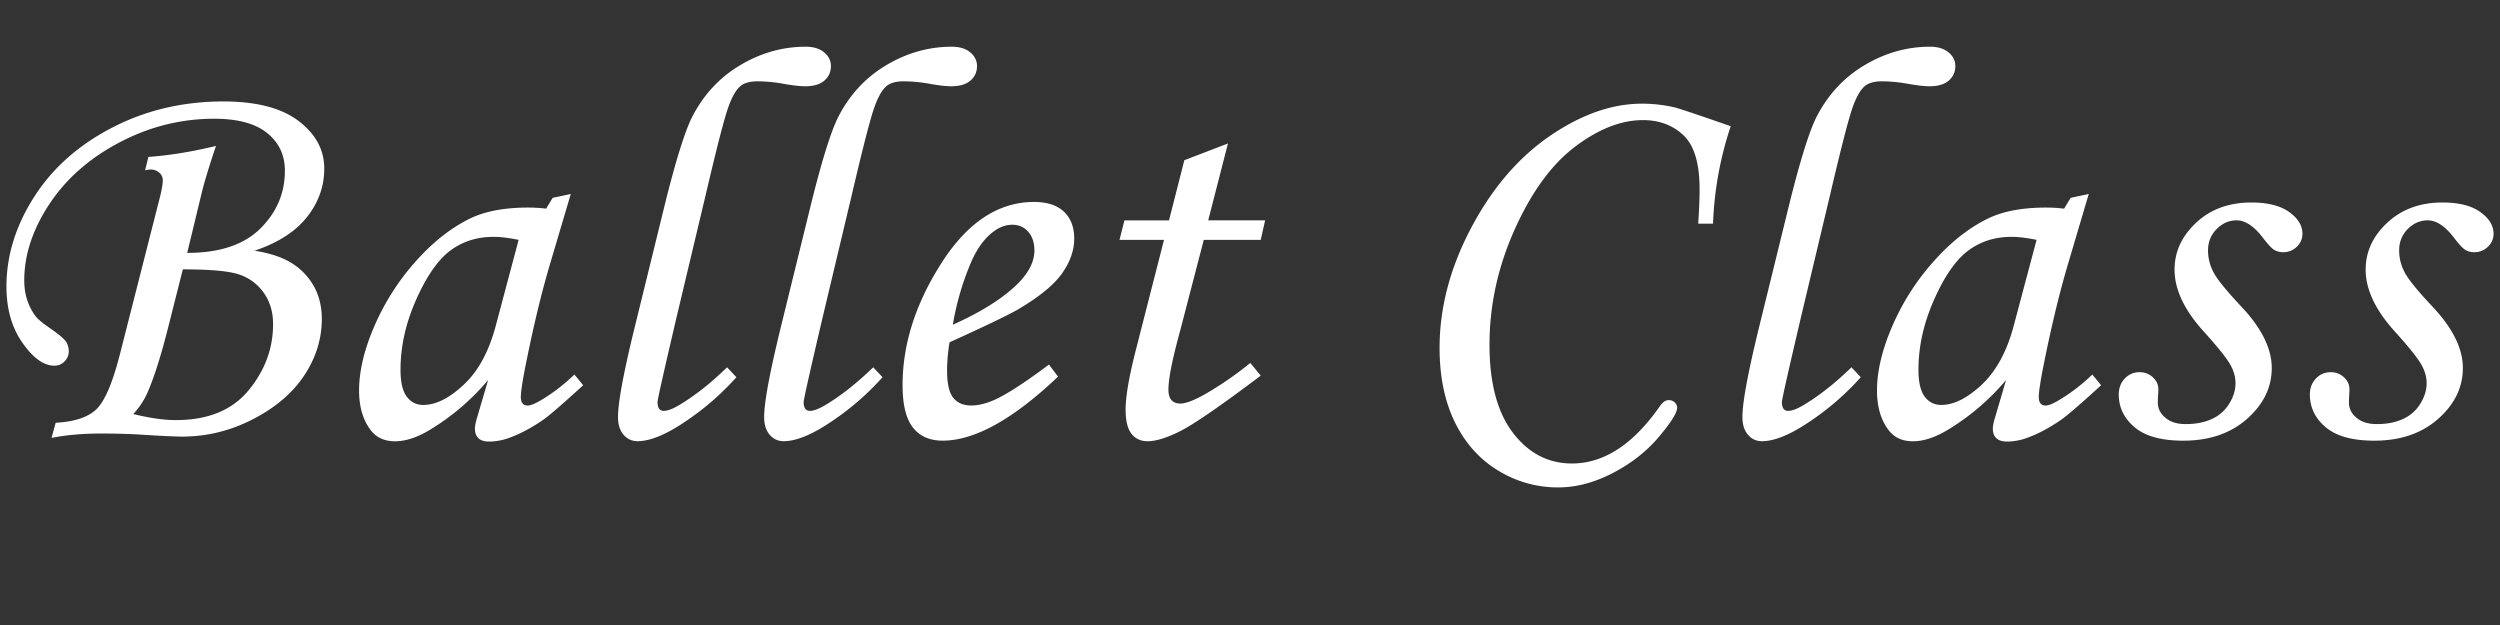
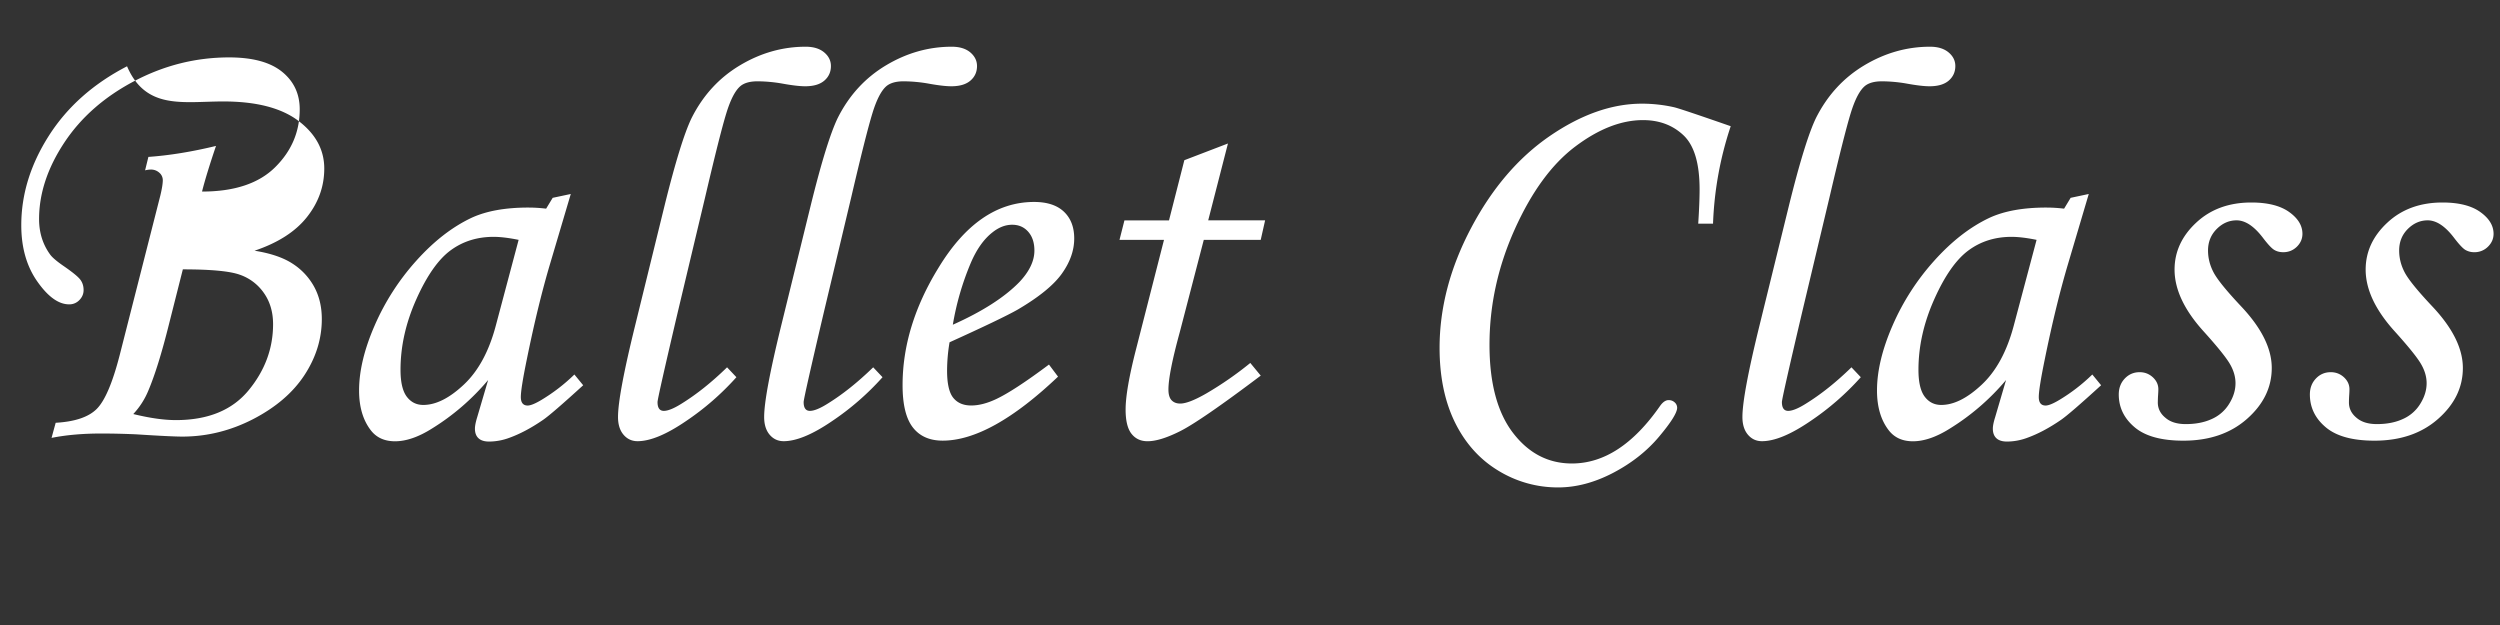
<svg xmlns="http://www.w3.org/2000/svg" xml:space="preserve" width="160" height="40" viewBox="40 0 160 40">
  <rect x="40" y="0" width="160" height="40" fill="#333333" stroke="none" />
-   <path fill="#fff" d="m49.286 10.903.211-.861c1.338-.094 2.779-.328 4.328-.703-.41 1.208-.709 2.182-.895 2.921l-.949 3.925c2.072 0 3.633-.52 4.68-1.558 1.049-1.038 1.572-2.272 1.572-3.703 0-.997-.379-1.8-1.135-2.41-.757-.61-1.884-.915-3.384-.915-2.121 0-4.143.504-6.063 1.514-1.922 1.009-3.42 2.326-4.492 3.95-1.072 1.625-1.607 3.253-1.607 4.884 0 .445.063.859.185 1.24.123.381.303.73.537 1.047.142.188.451.448.932.774.539.376.873.654 1.002.838.129.182.193.396.193.643s-.092.459-.272.643a.873.873 0 0 1-.658.271c-.668 0-1.346-.484-2.031-1.461-.686-.974-1.027-2.174-1.027-3.605 0-1.971.588-3.879 1.767-5.727 1.178-1.848 2.846-3.328 5.002-4.443C49.337 7.05 51.71 6.493 54.3 6.493c2.109 0 3.711.416 4.808 1.249 1.096.833 1.645 1.847 1.645 3.044 0 1.137-.368 2.172-1.106 3.104-.738.934-1.857 1.651-3.357 2.156 1.031.163 1.846.441 2.443.834a4.083 4.083 0 0 1 1.379 1.484c.322.597.484 1.282.484 2.055 0 1.267-.373 2.463-1.117 3.597-.744 1.129-1.84 2.063-3.287 2.812-1.447.743-2.955 1.114-4.525 1.114-.457 0-1.436-.047-2.936-.144a49.68 49.68 0 0 0-2.25-.053c-1.195 0-2.256.094-3.182.28l.264-.967c1.229-.07 2.104-.365 2.627-.886.521-.521 1.012-1.666 1.469-3.44l2.602-10.216c.105-.437.158-.767.158-.991a.626.626 0 0 0-.221-.47.784.784 0 0 0-.553-.203 1.447 1.447 0 0 0-.359.051zm2.416 6.336-.895 3.539c-.457 1.83-.896 3.238-1.316 4.227a4.947 4.947 0 0 1-.961 1.494c1.055.258 1.963.387 2.726.387 2.051 0 3.6-.633 4.647-1.898 1.049-1.27 1.574-2.682 1.574-4.24 0-.773-.195-1.439-.588-1.997a3.107 3.107 0 0 0-1.545-1.17c-.638-.229-1.851-.342-3.642-.342zm23.67-4.578 1.158-.246-1.318 4.447c-.527 1.77-1.022 3.809-1.492 6.119-.258 1.254-.387 2.063-.387 2.428 0 .361.146.545.439.545.188 0 .486-.123.896-.369.757-.457 1.46-.999 2.093-1.617l.563.688c-1.336 1.219-2.191 1.957-2.566 2.215-.75.516-1.465.896-2.145 1.143a3.758 3.758 0 0 1-1.301.246c-.305 0-.533-.068-.687-.211-.153-.141-.229-.346-.229-.613 0-.178.047-.416.141-.723l.703-2.391a14.96 14.96 0 0 1-3.604 3.111c-.854.537-1.641.809-2.354.809-.68 0-1.201-.24-1.563-.721-.492-.646-.738-1.488-.738-2.531 0-1.242.33-2.627.992-4.148a15.326 15.326 0 0 1 2.664-4.148c1.112-1.242 2.284-2.156 3.516-2.742.949-.445 2.168-.668 3.656-.668.375 0 .756.023 1.143.07l.42-.693zm-2.18 2.69c-.633-.129-1.166-.193-1.6-.193-1.056 0-1.976.29-2.761.87-.784.58-1.516 1.623-2.188 3.129-.673 1.506-1.01 3.009-1.01 4.509 0 .797.135 1.371.403 1.725.27.354.621.525 1.056.525.809 0 1.676-.436 2.602-1.309.926-.873 1.605-2.133 2.039-3.772l1.459-5.484zm13.34 8.157.598.633a17.153 17.153 0 0 1-3.242 2.82c-1.248.85-2.276 1.275-3.086 1.275-.362 0-.662-.139-.896-.414-.234-.275-.353-.652-.353-1.133 0-.939.363-2.883 1.091-5.838l1.895-7.719c.691-2.789 1.271-4.658 1.738-5.607.728-1.436 1.752-2.551 3.082-3.345 1.328-.794 2.729-1.19 4.203-1.19.504 0 .897.121 1.186.363s.431.533.431.875c0 .379-.142.688-.42.93-.281.242-.689.363-1.228.363-.351 0-.846-.059-1.488-.176a9.473 9.473 0 0 0-1.559-.141c-.479 0-.843.1-1.086.297-.341.281-.646.869-.92 1.768-.275.898-.722 2.671-1.341 5.318l-1.754 7.365c-.866 3.689-1.301 5.617-1.301 5.781 0 .375.135.563.404.563.258 0 .633-.149 1.125-.457.974-.603 1.949-1.382 2.921-2.331zm9.352 0 .598.633a17.134 17.134 0 0 1-3.244 2.82c-1.248.85-2.275 1.275-3.084 1.275-.363 0-.662-.139-.896-.414-.233-.275-.352-.652-.352-1.133 0-.939.363-2.883 1.088-5.838l1.896-7.719c.688-2.789 1.27-4.658 1.737-5.607.726-1.436 1.752-2.551 3.08-3.345s2.73-1.19 4.205-1.19c.504 0 .898.121 1.187.363.285.242.43.533.43.875 0 .379-.141.688-.42.93-.281.242-.689.363-1.227.363-.351 0-.849-.059-1.488-.176a9.519 9.519 0 0 0-1.562-.141c-.479 0-.84.1-1.086.297-.338.281-.645.869-.918 1.768-.274.898-.723 2.671-1.34 5.318l-1.754 7.365c-.867 3.689-1.301 5.617-1.301 5.781 0 .375.135.563.403.563.259 0 .634-.149 1.125-.457.976-.603 1.948-1.382 2.923-2.331zm11.25-.176.58.773c-2.873 2.729-5.334 4.096-7.384 4.096-.834 0-1.469-.281-1.907-.844-.439-.564-.658-1.465-.658-2.707 0-2.51.76-5.005 2.285-7.489 1.709-2.824 3.754-4.236 6.135-4.236.83 0 1.467.208 1.906.624.438.416.659.987.659 1.714 0 .762-.264 1.512-.791 2.25-.526.738-1.473 1.506-2.83 2.303-.682.387-2.135 1.083-4.358 2.091a11.112 11.112 0 0 0-.158 1.812c0 .832.131 1.412.395 1.74.265.328.646.492 1.152.492.479 0 1.006-.135 1.582-.404.773-.363 1.902-1.102 3.392-2.215zm-6.153-2.55c1.885-.844 3.305-1.752 4.254-2.725.643-.68.967-1.354.967-2.021 0-.504-.133-.905-.396-1.204-.263-.299-.605-.448-1.027-.448-.437 0-.856.164-1.267.492-.553.434-1.016 1.09-1.389 1.969a17.584 17.584 0 0 0-1.142 3.937zm14.817-10.529 2.791-1.07-1.264 4.92h3.642l-.281 1.248h-3.644l-1.532 5.891c-.486 1.77-.73 2.998-.73 3.689 0 .314.068.545.203.686.135.141.318.211.553.211.363 0 .92-.217 1.67-.648a22.038 22.038 0 0 0 2.813-1.951l.668.811c-2.566 1.936-4.285 3.115-5.15 3.551-.867.436-1.563.648-2.092.648-.434 0-.775-.156-1.027-.475s-.379-.832-.379-1.549c0-.844.223-2.133.668-3.865l1.789-6.998h-2.848l.316-1.248h2.852l.982-3.851zm33.836 4.061h-.948c.06-.914.088-1.646.088-2.197 0-1.652-.342-2.804-1.026-3.454s-1.552-.976-2.595-.976c-1.396 0-2.842.565-4.342 1.696-1.5 1.131-2.789 2.895-3.867 5.291-1.077 2.396-1.616 4.86-1.616 7.393 0 2.449.502 4.328 1.504 5.637 1.002 1.307 2.258 1.959 3.771 1.959 2.053 0 3.934-1.229 5.645-3.689.176-.244.355-.367.545-.367.152 0 .281.049.387.146a.46.46 0 0 1 .158.342c0 .316-.389.938-1.168 1.863s-1.762 1.695-2.945 2.313c-1.183.614-2.35.924-3.498.924a7.265 7.265 0 0 1-3.85-1.082c-1.186-.721-2.104-1.748-2.762-3.084-.654-1.336-.982-2.924-.982-4.766 0-2.567.672-5.122 2.014-7.665s3.021-4.506 5.035-5.889c2.016-1.383 3.983-2.074 5.906-2.074.689 0 1.377.076 2.057.229.293.07 1.5.475 3.621 1.213a22.184 22.184 0 0 0-1.132 6.237zm8.859 9.194.598.633a17.147 17.147 0 0 1-3.241 2.82c-1.248.85-2.275 1.275-3.086 1.275-.363 0-.662-.139-.896-.414-.234-.275-.353-.652-.353-1.133 0-.939.361-2.883 1.088-5.838l1.896-7.719c.69-2.789 1.271-4.658 1.737-5.607.728-1.436 1.753-2.551 3.08-3.345 1.328-.794 2.729-1.19 4.205-1.19.504 0 .897.121 1.187.363s.433.533.433.875c0 .379-.144.688-.42.93-.281.242-.689.363-1.229.363-.351 0-.847-.059-1.488-.176a9.482 9.482 0 0 0-1.56-.141c-.479 0-.842.1-1.086.297-.34.281-.646.869-.92 1.768-.274.898-.722 2.671-1.34 5.318l-1.754 7.365c-.867 3.689-1.302 5.617-1.302 5.781 0 .375.136.563.403.563.259 0 .634-.149 1.125-.457.976-.603 1.951-1.382 2.923-2.331zm14.028-10.847 1.16-.246-1.318 4.447c-.527 1.77-1.025 3.809-1.494 6.119-.258 1.254-.387 2.063-.387 2.428 0 .361.146.545.438.545.188 0 .486-.123.896-.369a11.54 11.54 0 0 0 2.092-1.617l.563.688c-1.336 1.219-2.191 1.957-2.566 2.215-.75.516-1.465.896-2.145 1.143a3.755 3.755 0 0 1-1.302.246c-.306 0-.532-.068-.687-.211-.152-.141-.229-.346-.229-.613 0-.178.047-.416.144-.723l.701-2.391a14.96 14.96 0 0 1-3.604 3.111c-.854.537-1.642.809-2.354.809-.681 0-1.199-.24-1.563-.721-.492-.646-.738-1.488-.738-2.531 0-1.242.33-2.627.992-4.148a15.322 15.322 0 0 1 2.664-4.148c1.112-1.242 2.284-2.156 3.517-2.742.948-.445 2.168-.668 3.655-.668.375 0 .757.023 1.146.07l.419-.693zm-2.18 2.69c-.634-.129-1.166-.193-1.601-.193-1.055 0-1.977.29-2.76.87-.785.58-1.519 1.623-2.189 3.129-.673 1.506-1.01 3.009-1.01 4.509 0 .797.135 1.371.404 1.725.269.354.621.525 1.055.525.81 0 1.676-.436 2.603-1.309s1.604-2.133 2.039-3.772l1.459-5.484zm13.744-2.391c1.043 0 1.851.202 2.418.606.567.404.853.87.853 1.397 0 .316-.119.592-.356.826-.24.234-.531.352-.871.352-.226 0-.416-.05-.58-.149-.164-.099-.397-.349-.702-.747-.574-.762-1.145-1.143-1.705-1.143-.479 0-.904.185-1.272.553-.369.369-.556.828-.556 1.379 0 .479.117.945.353 1.396.235.451.826 1.179 1.774 2.186 1.301 1.382 1.951 2.692 1.951 3.933 0 1.242-.527 2.326-1.582 3.258-1.056.932-2.414 1.396-4.078 1.396-1.396 0-2.433-.285-3.11-.854-.679-.57-1.021-1.271-1.021-2.104 0-.41.129-.75.387-1.021.259-.27.574-.404.949-.404.328 0 .607.109.844.326.236.219.353.473.353.766 0 .115-.008.271-.022.457a12.5 12.5 0 0 0-.012.387c0 .391.164.719.491.984.313.271.746.402 1.295.402.632 0 1.187-.105 1.664-.324a2.47 2.47 0 0 0 1.121-.982c.271-.438.401-.873.401-1.309 0-.422-.125-.844-.377-1.264-.252-.422-.817-1.119-1.696-2.091-1.22-1.357-1.827-2.663-1.827-3.916 0-1.146.463-2.15 1.389-3.01.918-.856 2.093-1.286 3.524-1.286zm12.233 0c1.043 0 1.849.202 2.416.606.567.404.854.87.854 1.397 0 .316-.121.592-.359.826a1.2 1.2 0 0 1-.869.352 1.106 1.106 0 0 1-.58-.149c-.163-.099-.396-.349-.702-.747-.573-.762-1.144-1.143-1.705-1.143-.479 0-.905.185-1.274.553-.369.369-.553.828-.553 1.379 0 .479.116.945.352 1.396.235.451.826 1.179 1.775 2.186 1.301 1.382 1.95 2.692 1.95 3.933 0 1.242-.526 2.326-1.582 3.258s-2.414 1.396-4.077 1.396c-1.396 0-2.434-.285-3.111-.854-.68-.568-1.021-1.271-1.021-2.104 0-.41.129-.75.388-1.021.258-.27.573-.404.948-.404.328 0 .608.109.845.326.234.219.352.473.352.766 0 .115-.008.271-.021.457a8.334 8.334 0 0 0-.012.387c0 .391.164.719.488.984.316.271.748.402 1.299.402.631 0 1.188-.105 1.662-.324a2.466 2.466 0 0 0 1.121-.982c.271-.438.402-.873.402-1.309 0-.422-.127-.844-.379-1.264-.252-.422-.816-1.119-1.695-2.091-1.219-1.357-1.828-2.663-1.828-3.916 0-1.146.463-2.15 1.392-3.01.918-.856 2.097-1.286 3.524-1.286z" />
+   <path fill="#fff" d="m49.286 10.903.211-.861c1.338-.094 2.779-.328 4.328-.703-.41 1.208-.709 2.182-.895 2.921c2.072 0 3.633-.52 4.68-1.558 1.049-1.038 1.572-2.272 1.572-3.703 0-.997-.379-1.8-1.135-2.41-.757-.61-1.884-.915-3.384-.915-2.121 0-4.143.504-6.063 1.514-1.922 1.009-3.42 2.326-4.492 3.95-1.072 1.625-1.607 3.253-1.607 4.884 0 .445.063.859.185 1.24.123.381.303.73.537 1.047.142.188.451.448.932.774.539.376.873.654 1.002.838.129.182.193.396.193.643s-.092.459-.272.643a.873.873 0 0 1-.658.271c-.668 0-1.346-.484-2.031-1.461-.686-.974-1.027-2.174-1.027-3.605 0-1.971.588-3.879 1.767-5.727 1.178-1.848 2.846-3.328 5.002-4.443C49.337 7.05 51.71 6.493 54.3 6.493c2.109 0 3.711.416 4.808 1.249 1.096.833 1.645 1.847 1.645 3.044 0 1.137-.368 2.172-1.106 3.104-.738.934-1.857 1.651-3.357 2.156 1.031.163 1.846.441 2.443.834a4.083 4.083 0 0 1 1.379 1.484c.322.597.484 1.282.484 2.055 0 1.267-.373 2.463-1.117 3.597-.744 1.129-1.84 2.063-3.287 2.812-1.447.743-2.955 1.114-4.525 1.114-.457 0-1.436-.047-2.936-.144a49.68 49.68 0 0 0-2.25-.053c-1.195 0-2.256.094-3.182.28l.264-.967c1.229-.07 2.104-.365 2.627-.886.521-.521 1.012-1.666 1.469-3.44l2.602-10.216c.105-.437.158-.767.158-.991a.626.626 0 0 0-.221-.47.784.784 0 0 0-.553-.203 1.447 1.447 0 0 0-.359.051zm2.416 6.336-.895 3.539c-.457 1.83-.896 3.238-1.316 4.227a4.947 4.947 0 0 1-.961 1.494c1.055.258 1.963.387 2.726.387 2.051 0 3.6-.633 4.647-1.898 1.049-1.27 1.574-2.682 1.574-4.24 0-.773-.195-1.439-.588-1.997a3.107 3.107 0 0 0-1.545-1.17c-.638-.229-1.851-.342-3.642-.342zm23.67-4.578 1.158-.246-1.318 4.447c-.527 1.77-1.022 3.809-1.492 6.119-.258 1.254-.387 2.063-.387 2.428 0 .361.146.545.439.545.188 0 .486-.123.896-.369.757-.457 1.46-.999 2.093-1.617l.563.688c-1.336 1.219-2.191 1.957-2.566 2.215-.75.516-1.465.896-2.145 1.143a3.758 3.758 0 0 1-1.301.246c-.305 0-.533-.068-.687-.211-.153-.141-.229-.346-.229-.613 0-.178.047-.416.141-.723l.703-2.391a14.96 14.96 0 0 1-3.604 3.111c-.854.537-1.641.809-2.354.809-.68 0-1.201-.24-1.563-.721-.492-.646-.738-1.488-.738-2.531 0-1.242.33-2.627.992-4.148a15.326 15.326 0 0 1 2.664-4.148c1.112-1.242 2.284-2.156 3.516-2.742.949-.445 2.168-.668 3.656-.668.375 0 .756.023 1.143.07l.42-.693zm-2.18 2.69c-.633-.129-1.166-.193-1.6-.193-1.056 0-1.976.29-2.761.87-.784.58-1.516 1.623-2.188 3.129-.673 1.506-1.01 3.009-1.01 4.509 0 .797.135 1.371.403 1.725.27.354.621.525 1.056.525.809 0 1.676-.436 2.602-1.309.926-.873 1.605-2.133 2.039-3.772l1.459-5.484zm13.34 8.157.598.633a17.153 17.153 0 0 1-3.242 2.82c-1.248.85-2.276 1.275-3.086 1.275-.362 0-.662-.139-.896-.414-.234-.275-.353-.652-.353-1.133 0-.939.363-2.883 1.091-5.838l1.895-7.719c.691-2.789 1.271-4.658 1.738-5.607.728-1.436 1.752-2.551 3.082-3.345 1.328-.794 2.729-1.19 4.203-1.19.504 0 .897.121 1.186.363s.431.533.431.875c0 .379-.142.688-.42.93-.281.242-.689.363-1.228.363-.351 0-.846-.059-1.488-.176a9.473 9.473 0 0 0-1.559-.141c-.479 0-.843.1-1.086.297-.341.281-.646.869-.92 1.768-.275.898-.722 2.671-1.341 5.318l-1.754 7.365c-.866 3.689-1.301 5.617-1.301 5.781 0 .375.135.563.404.563.258 0 .633-.149 1.125-.457.974-.603 1.949-1.382 2.921-2.331zm9.352 0 .598.633a17.134 17.134 0 0 1-3.244 2.82c-1.248.85-2.275 1.275-3.084 1.275-.363 0-.662-.139-.896-.414-.233-.275-.352-.652-.352-1.133 0-.939.363-2.883 1.088-5.838l1.896-7.719c.688-2.789 1.27-4.658 1.737-5.607.726-1.436 1.752-2.551 3.08-3.345s2.73-1.19 4.205-1.19c.504 0 .898.121 1.187.363.285.242.43.533.43.875 0 .379-.141.688-.42.93-.281.242-.689.363-1.227.363-.351 0-.849-.059-1.488-.176a9.519 9.519 0 0 0-1.562-.141c-.479 0-.84.1-1.086.297-.338.281-.645.869-.918 1.768-.274.898-.723 2.671-1.34 5.318l-1.754 7.365c-.867 3.689-1.301 5.617-1.301 5.781 0 .375.135.563.403.563.259 0 .634-.149 1.125-.457.976-.603 1.948-1.382 2.923-2.331zm11.25-.176.58.773c-2.873 2.729-5.334 4.096-7.384 4.096-.834 0-1.469-.281-1.907-.844-.439-.564-.658-1.465-.658-2.707 0-2.51.76-5.005 2.285-7.489 1.709-2.824 3.754-4.236 6.135-4.236.83 0 1.467.208 1.906.624.438.416.659.987.659 1.714 0 .762-.264 1.512-.791 2.25-.526.738-1.473 1.506-2.83 2.303-.682.387-2.135 1.083-4.358 2.091a11.112 11.112 0 0 0-.158 1.812c0 .832.131 1.412.395 1.74.265.328.646.492 1.152.492.479 0 1.006-.135 1.582-.404.773-.363 1.902-1.102 3.392-2.215zm-6.153-2.55c1.885-.844 3.305-1.752 4.254-2.725.643-.68.967-1.354.967-2.021 0-.504-.133-.905-.396-1.204-.263-.299-.605-.448-1.027-.448-.437 0-.856.164-1.267.492-.553.434-1.016 1.09-1.389 1.969a17.584 17.584 0 0 0-1.142 3.937zm14.817-10.529 2.791-1.07-1.264 4.92h3.642l-.281 1.248h-3.644l-1.532 5.891c-.486 1.77-.73 2.998-.73 3.689 0 .314.068.545.203.686.135.141.318.211.553.211.363 0 .92-.217 1.67-.648a22.038 22.038 0 0 0 2.813-1.951l.668.811c-2.566 1.936-4.285 3.115-5.15 3.551-.867.436-1.563.648-2.092.648-.434 0-.775-.156-1.027-.475s-.379-.832-.379-1.549c0-.844.223-2.133.668-3.865l1.789-6.998h-2.848l.316-1.248h2.852l.982-3.851zm33.836 4.061h-.948c.06-.914.088-1.646.088-2.197 0-1.652-.342-2.804-1.026-3.454s-1.552-.976-2.595-.976c-1.396 0-2.842.565-4.342 1.696-1.5 1.131-2.789 2.895-3.867 5.291-1.077 2.396-1.616 4.86-1.616 7.393 0 2.449.502 4.328 1.504 5.637 1.002 1.307 2.258 1.959 3.771 1.959 2.053 0 3.934-1.229 5.645-3.689.176-.244.355-.367.545-.367.152 0 .281.049.387.146a.46.46 0 0 1 .158.342c0 .316-.389.938-1.168 1.863s-1.762 1.695-2.945 2.313c-1.183.614-2.35.924-3.498.924a7.265 7.265 0 0 1-3.85-1.082c-1.186-.721-2.104-1.748-2.762-3.084-.654-1.336-.982-2.924-.982-4.766 0-2.567.672-5.122 2.014-7.665s3.021-4.506 5.035-5.889c2.016-1.383 3.983-2.074 5.906-2.074.689 0 1.377.076 2.057.229.293.07 1.5.475 3.621 1.213a22.184 22.184 0 0 0-1.132 6.237zm8.859 9.194.598.633a17.147 17.147 0 0 1-3.241 2.82c-1.248.85-2.275 1.275-3.086 1.275-.363 0-.662-.139-.896-.414-.234-.275-.353-.652-.353-1.133 0-.939.361-2.883 1.088-5.838l1.896-7.719c.69-2.789 1.271-4.658 1.737-5.607.728-1.436 1.753-2.551 3.08-3.345 1.328-.794 2.729-1.19 4.205-1.19.504 0 .897.121 1.187.363s.433.533.433.875c0 .379-.144.688-.42.93-.281.242-.689.363-1.229.363-.351 0-.847-.059-1.488-.176a9.482 9.482 0 0 0-1.56-.141c-.479 0-.842.1-1.086.297-.34.281-.646.869-.92 1.768-.274.898-.722 2.671-1.34 5.318l-1.754 7.365c-.867 3.689-1.302 5.617-1.302 5.781 0 .375.136.563.403.563.259 0 .634-.149 1.125-.457.976-.603 1.951-1.382 2.923-2.331zm14.028-10.847 1.16-.246-1.318 4.447c-.527 1.77-1.025 3.809-1.494 6.119-.258 1.254-.387 2.063-.387 2.428 0 .361.146.545.438.545.188 0 .486-.123.896-.369a11.54 11.54 0 0 0 2.092-1.617l.563.688c-1.336 1.219-2.191 1.957-2.566 2.215-.75.516-1.465.896-2.145 1.143a3.755 3.755 0 0 1-1.302.246c-.306 0-.532-.068-.687-.211-.152-.141-.229-.346-.229-.613 0-.178.047-.416.144-.723l.701-2.391a14.96 14.96 0 0 1-3.604 3.111c-.854.537-1.642.809-2.354.809-.681 0-1.199-.24-1.563-.721-.492-.646-.738-1.488-.738-2.531 0-1.242.33-2.627.992-4.148a15.322 15.322 0 0 1 2.664-4.148c1.112-1.242 2.284-2.156 3.517-2.742.948-.445 2.168-.668 3.655-.668.375 0 .757.023 1.146.07l.419-.693zm-2.18 2.69c-.634-.129-1.166-.193-1.601-.193-1.055 0-1.977.29-2.76.87-.785.58-1.519 1.623-2.189 3.129-.673 1.506-1.01 3.009-1.01 4.509 0 .797.135 1.371.404 1.725.269.354.621.525 1.055.525.81 0 1.676-.436 2.603-1.309s1.604-2.133 2.039-3.772l1.459-5.484zm13.744-2.391c1.043 0 1.851.202 2.418.606.567.404.853.87.853 1.397 0 .316-.119.592-.356.826-.24.234-.531.352-.871.352-.226 0-.416-.05-.58-.149-.164-.099-.397-.349-.702-.747-.574-.762-1.145-1.143-1.705-1.143-.479 0-.904.185-1.272.553-.369.369-.556.828-.556 1.379 0 .479.117.945.353 1.396.235.451.826 1.179 1.774 2.186 1.301 1.382 1.951 2.692 1.951 3.933 0 1.242-.527 2.326-1.582 3.258-1.056.932-2.414 1.396-4.078 1.396-1.396 0-2.433-.285-3.11-.854-.679-.57-1.021-1.271-1.021-2.104 0-.41.129-.75.387-1.021.259-.27.574-.404.949-.404.328 0 .607.109.844.326.236.219.353.473.353.766 0 .115-.008.271-.022.457a12.5 12.5 0 0 0-.012.387c0 .391.164.719.491.984.313.271.746.402 1.295.402.632 0 1.187-.105 1.664-.324a2.47 2.47 0 0 0 1.121-.982c.271-.438.401-.873.401-1.309 0-.422-.125-.844-.377-1.264-.252-.422-.817-1.119-1.696-2.091-1.22-1.357-1.827-2.663-1.827-3.916 0-1.146.463-2.15 1.389-3.01.918-.856 2.093-1.286 3.524-1.286zm12.233 0c1.043 0 1.849.202 2.416.606.567.404.854.87.854 1.397 0 .316-.121.592-.359.826a1.2 1.2 0 0 1-.869.352 1.106 1.106 0 0 1-.58-.149c-.163-.099-.396-.349-.702-.747-.573-.762-1.144-1.143-1.705-1.143-.479 0-.905.185-1.274.553-.369.369-.553.828-.553 1.379 0 .479.116.945.352 1.396.235.451.826 1.179 1.775 2.186 1.301 1.382 1.95 2.692 1.95 3.933 0 1.242-.526 2.326-1.582 3.258s-2.414 1.396-4.077 1.396c-1.396 0-2.434-.285-3.111-.854-.68-.568-1.021-1.271-1.021-2.104 0-.41.129-.75.388-1.021.258-.27.573-.404.948-.404.328 0 .608.109.845.326.234.219.352.473.352.766 0 .115-.008.271-.021.457a8.334 8.334 0 0 0-.012.387c0 .391.164.719.488.984.316.271.748.402 1.299.402.631 0 1.188-.105 1.662-.324a2.466 2.466 0 0 0 1.121-.982c.271-.438.402-.873.402-1.309 0-.422-.127-.844-.379-1.264-.252-.422-.816-1.119-1.695-2.091-1.219-1.357-1.828-2.663-1.828-3.916 0-1.146.463-2.15 1.392-3.01.918-.856 2.097-1.286 3.524-1.286z" />
</svg>